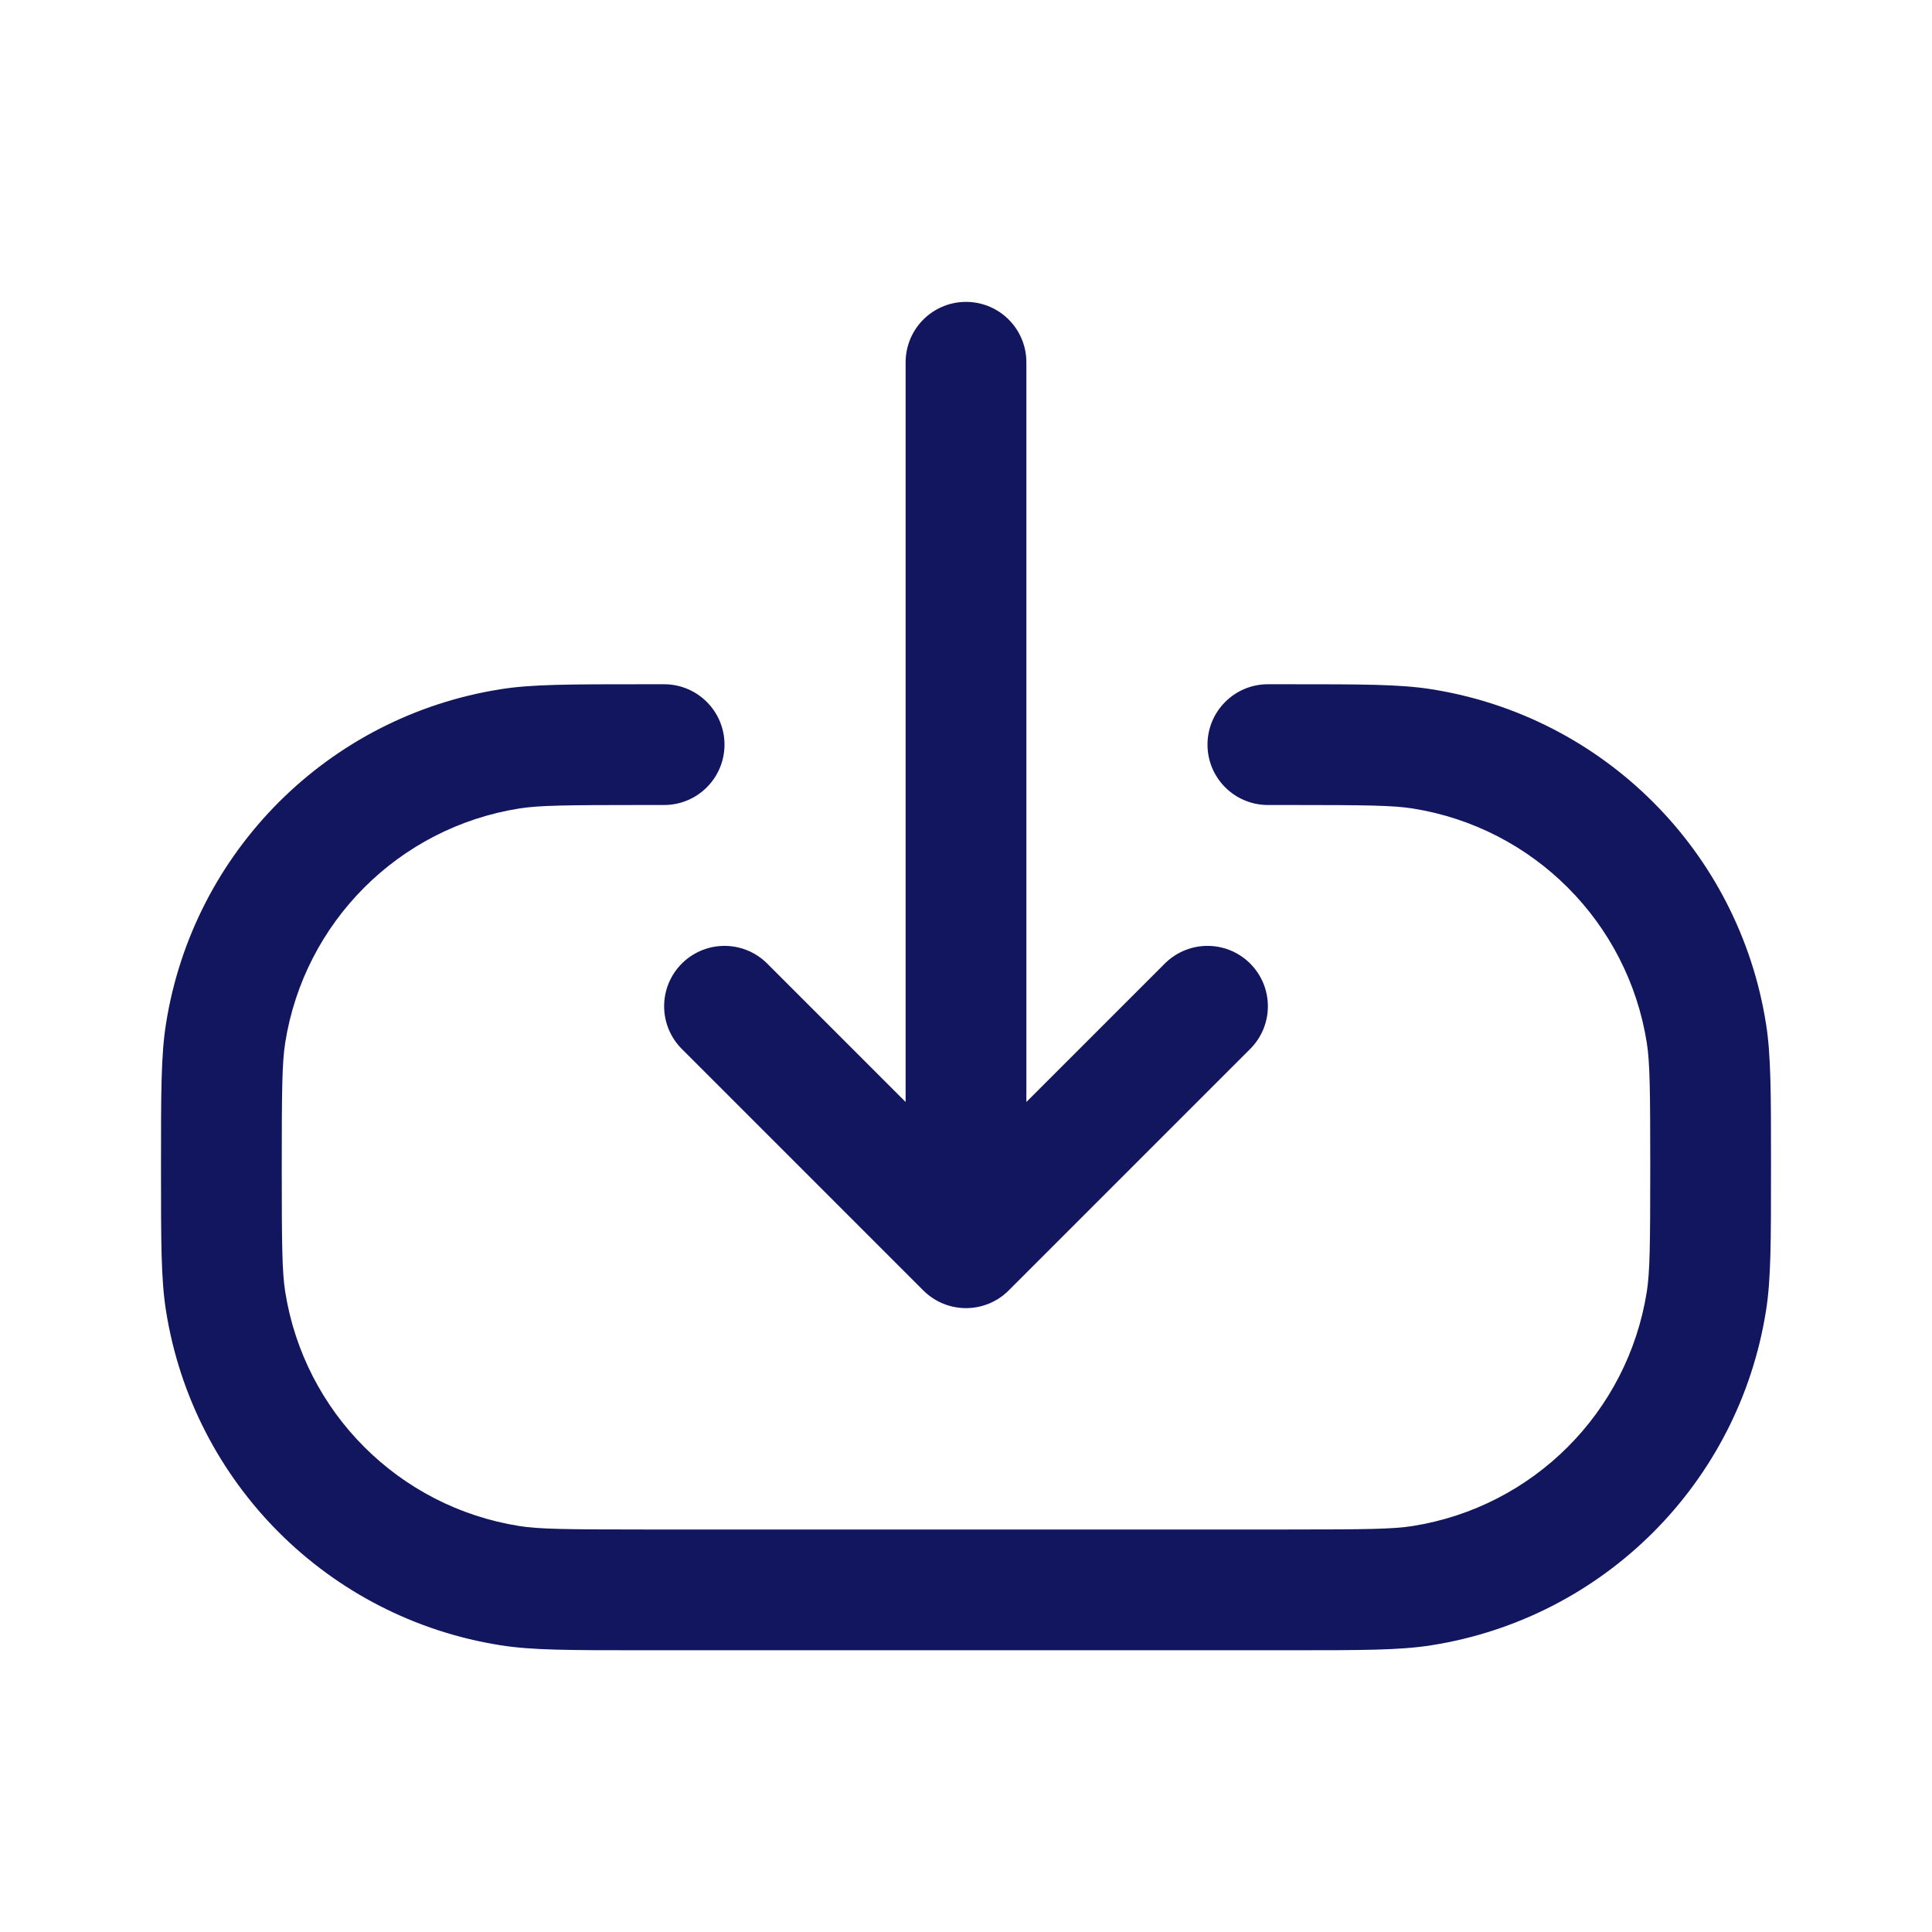
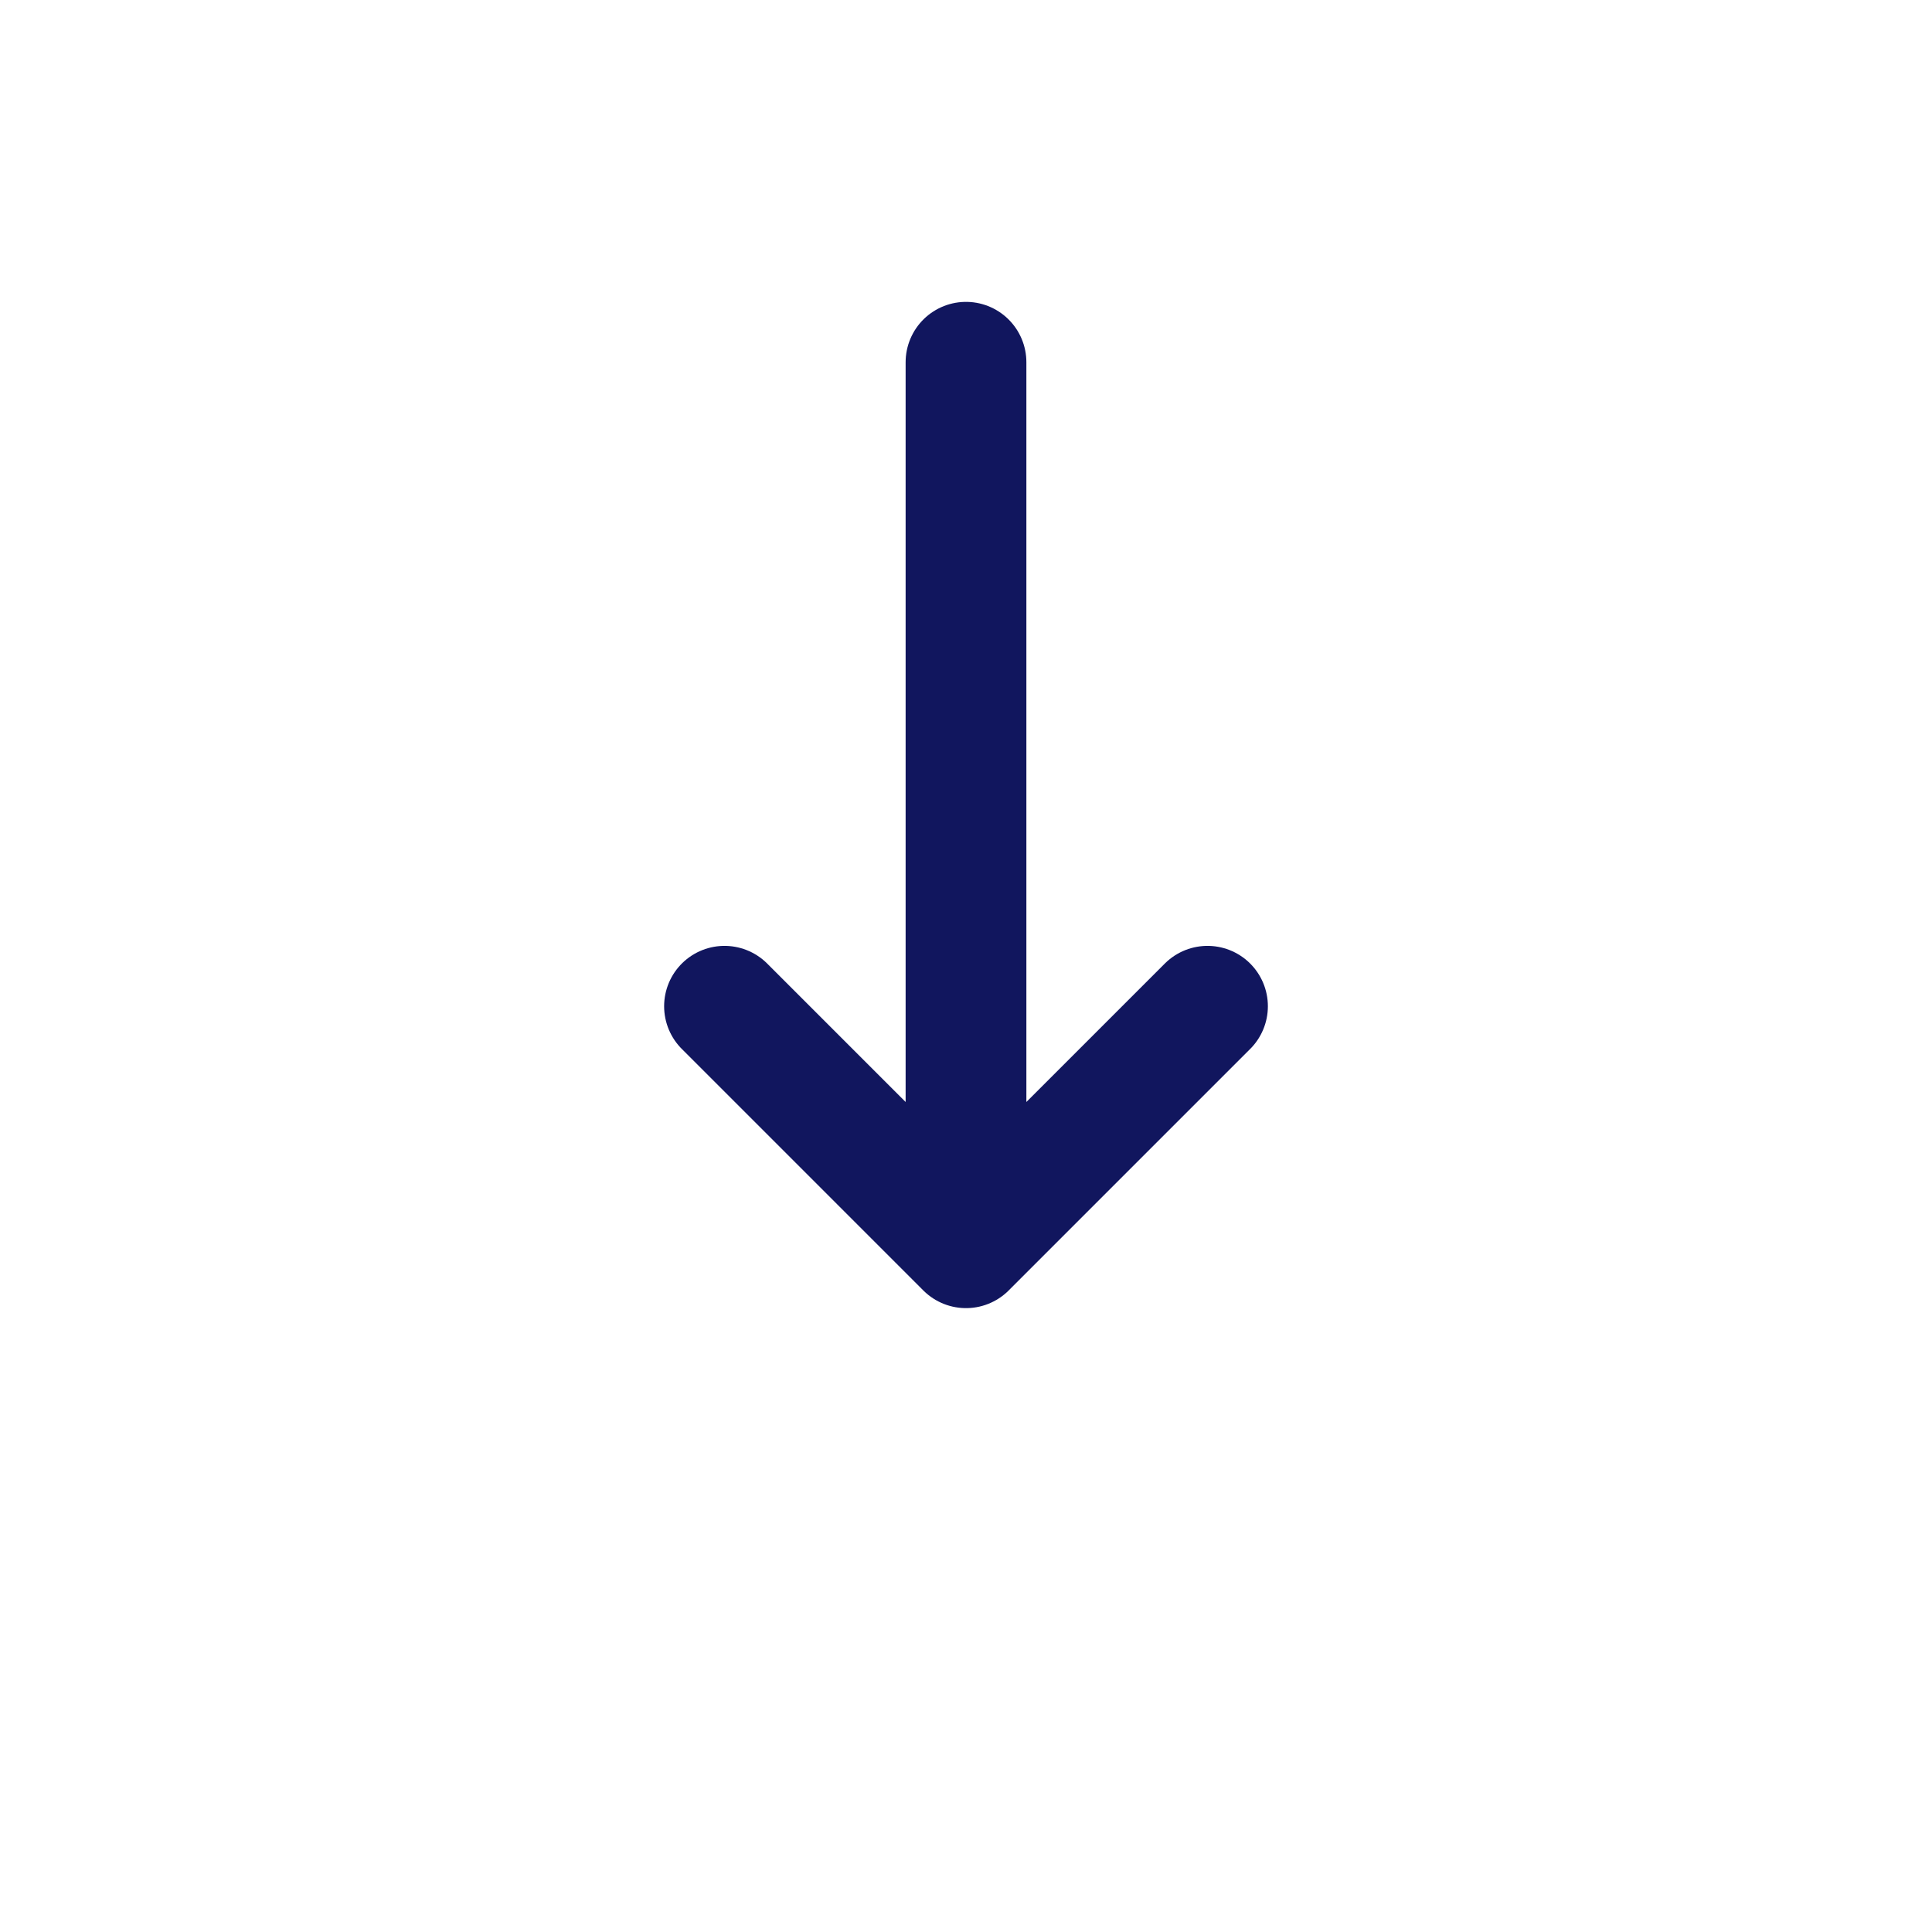
<svg xmlns="http://www.w3.org/2000/svg" width="24" height="24" viewBox="0 0 24 24" fill="none">
  <path d="M12 15.5L15 12.5M12 4.5V15.5V4.5ZM12 15.5L9 12.5L12 15.5Z" stroke="#11165E" stroke-width="1.5" stroke-linecap="round" stroke-linejoin="round" />
-   <path d="M16 19H8C7.014 19 6.695 18.995 6.452 18.957C4.955 18.72 3.78 17.545 3.543 16.047C3.505 15.805 3.5 15.486 3.5 14.5C3.5 13.514 3.505 13.195 3.543 12.953C3.78 11.455 4.955 10.28 6.452 10.043C6.695 10.005 7.014 10 8 10H8.25C8.664 10 9 9.664 9 9.25C9 8.836 8.664 8.5 8.25 8.5H8C7.071 8.5 6.606 8.5 6.218 8.562C4.078 8.9 2.4 10.578 2.062 12.718C2 13.107 2 13.571 2 14.5C2 15.429 2 15.893 2.062 16.282C2.4 18.422 4.078 20.1 6.218 20.438C6.606 20.5 7.071 20.5 8 20.5H16C16.929 20.5 17.393 20.5 17.782 20.438C19.922 20.1 21.6 18.422 21.938 16.282C22 15.893 22 15.429 22 14.5C22 13.571 22 13.107 21.938 12.718C21.6 10.578 19.922 8.9 17.782 8.562C17.393 8.5 16.929 8.5 16 8.5H15.75C15.336 8.5 15 8.836 15 9.25C15 9.664 15.336 10 15.75 10H16C16.986 10 17.305 10.005 17.547 10.043C19.045 10.28 20.22 11.455 20.457 12.953C20.495 13.195 20.5 13.514 20.5 14.5C20.5 15.486 20.495 15.805 20.457 16.047C20.22 17.545 19.045 18.72 17.547 18.957C17.305 18.995 16.986 19 16 19Z" fill="#11165E" />
</svg>